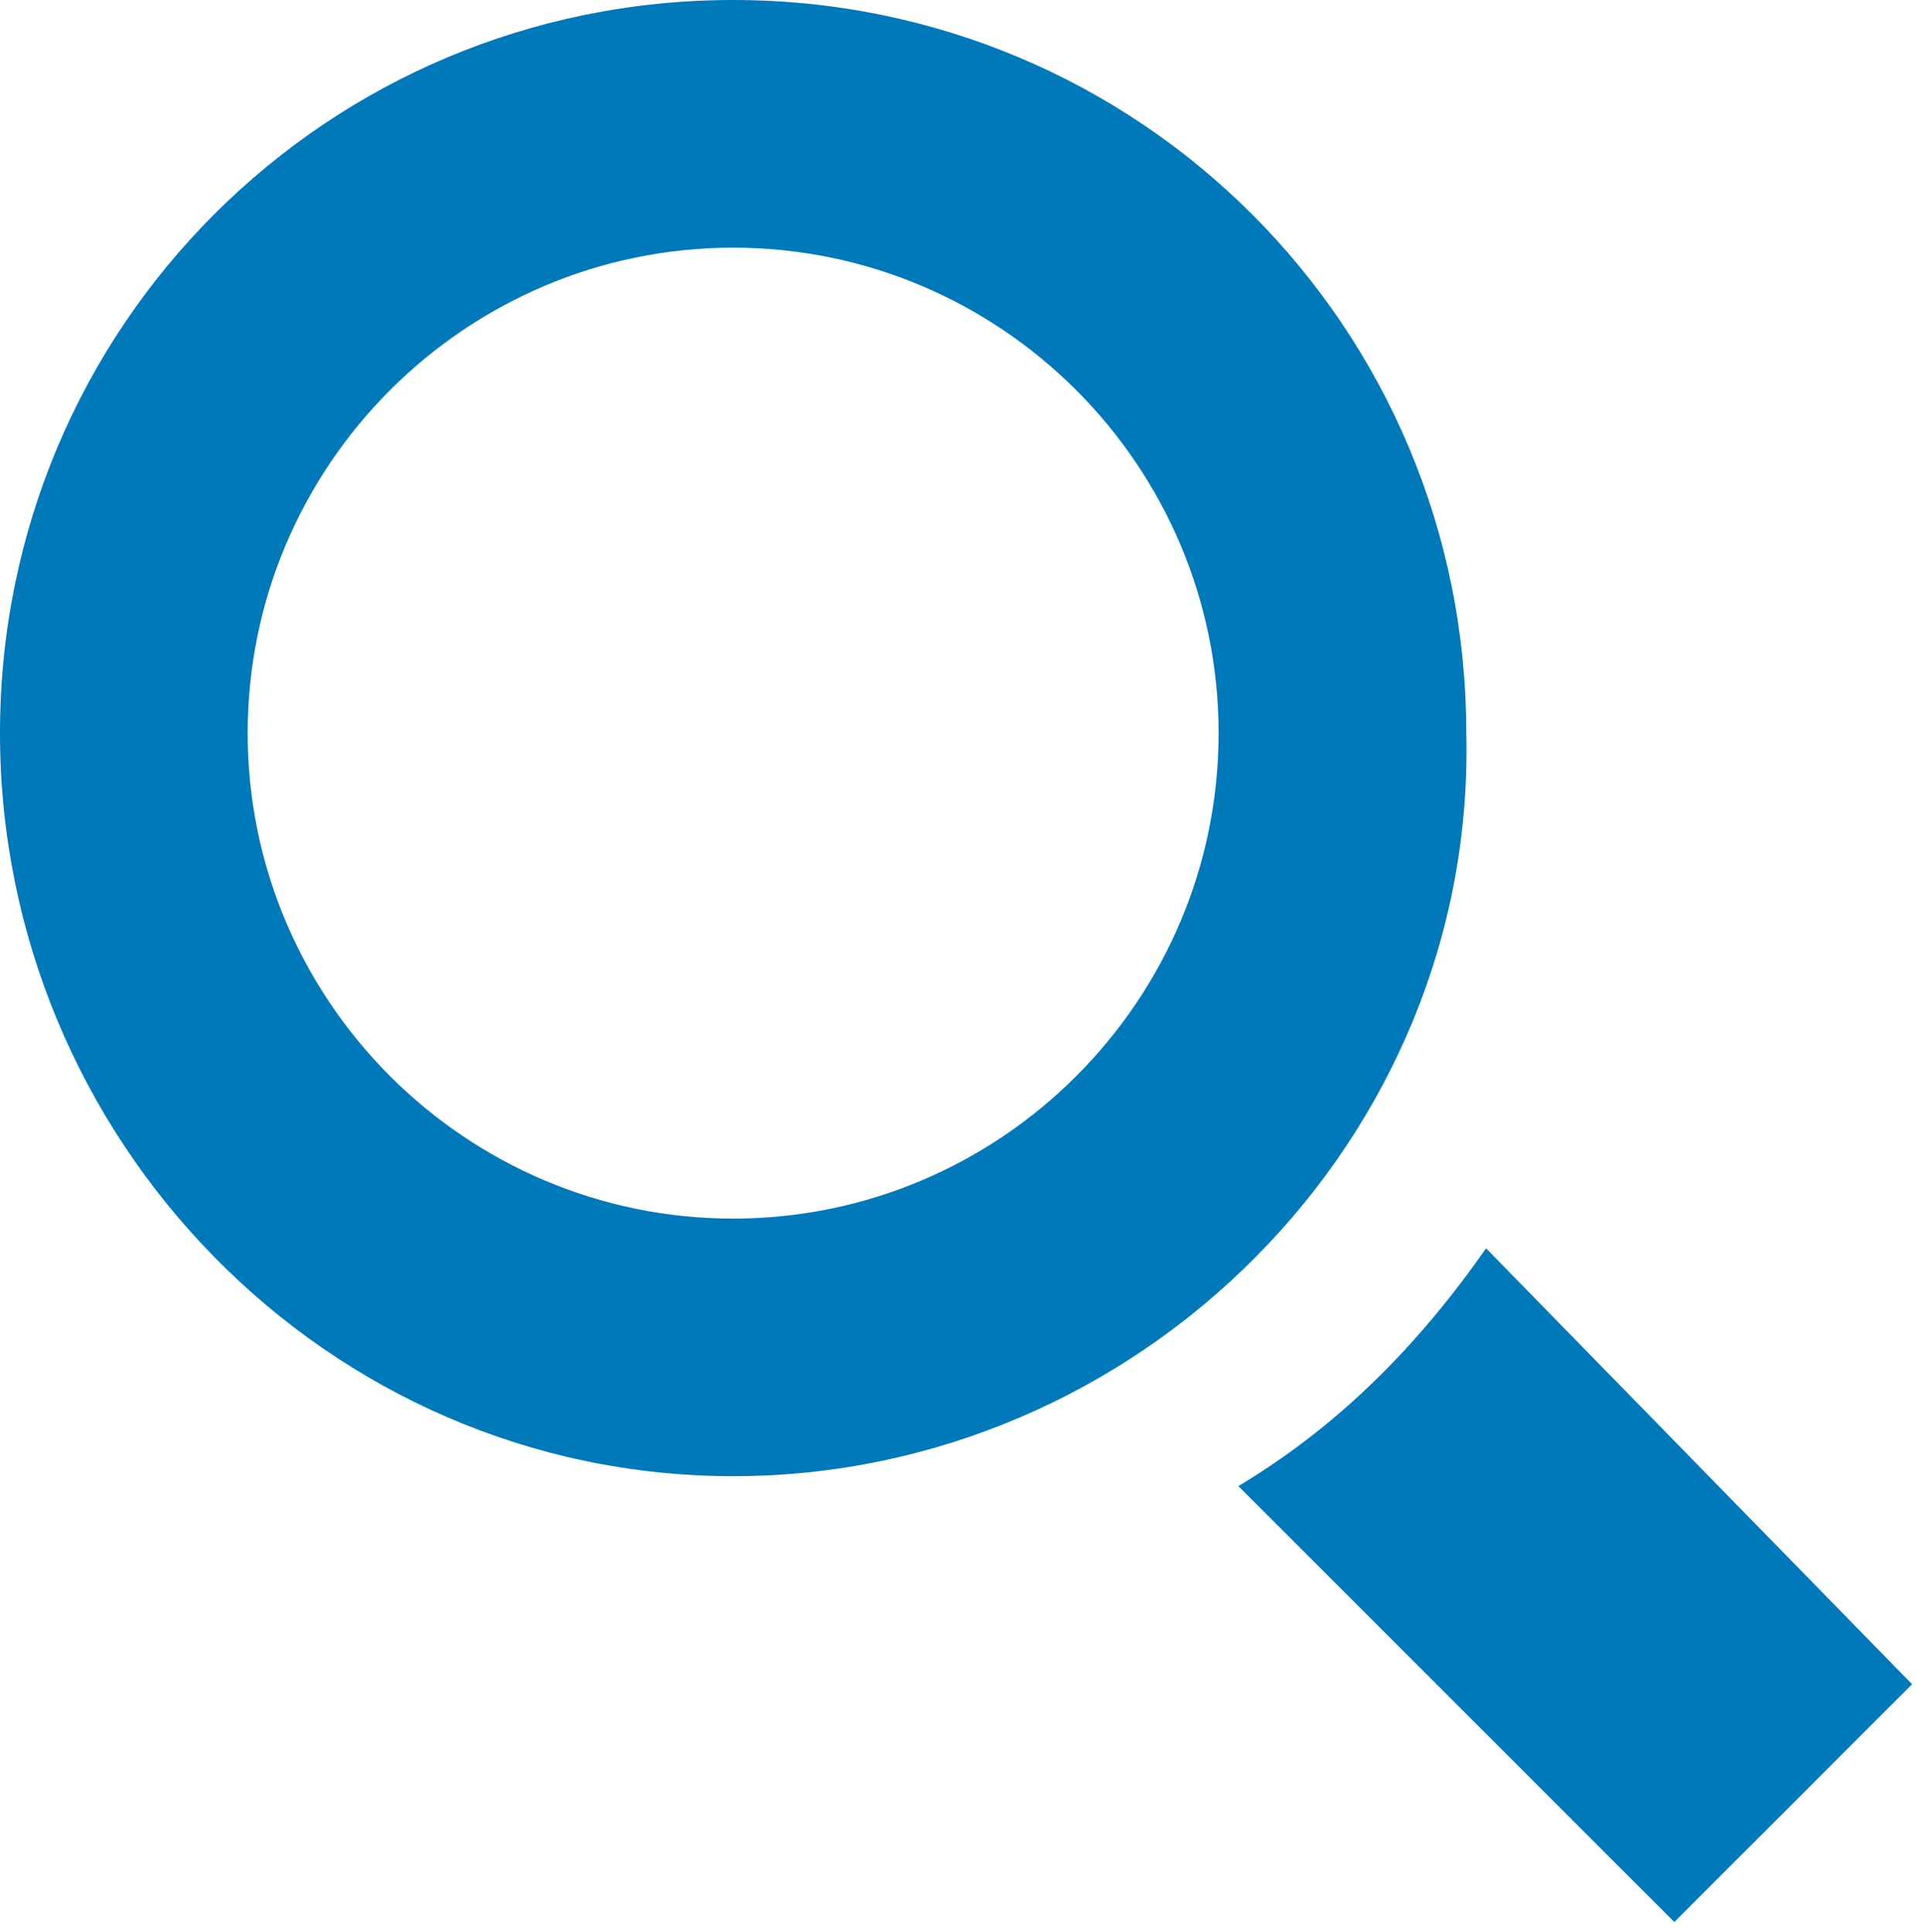
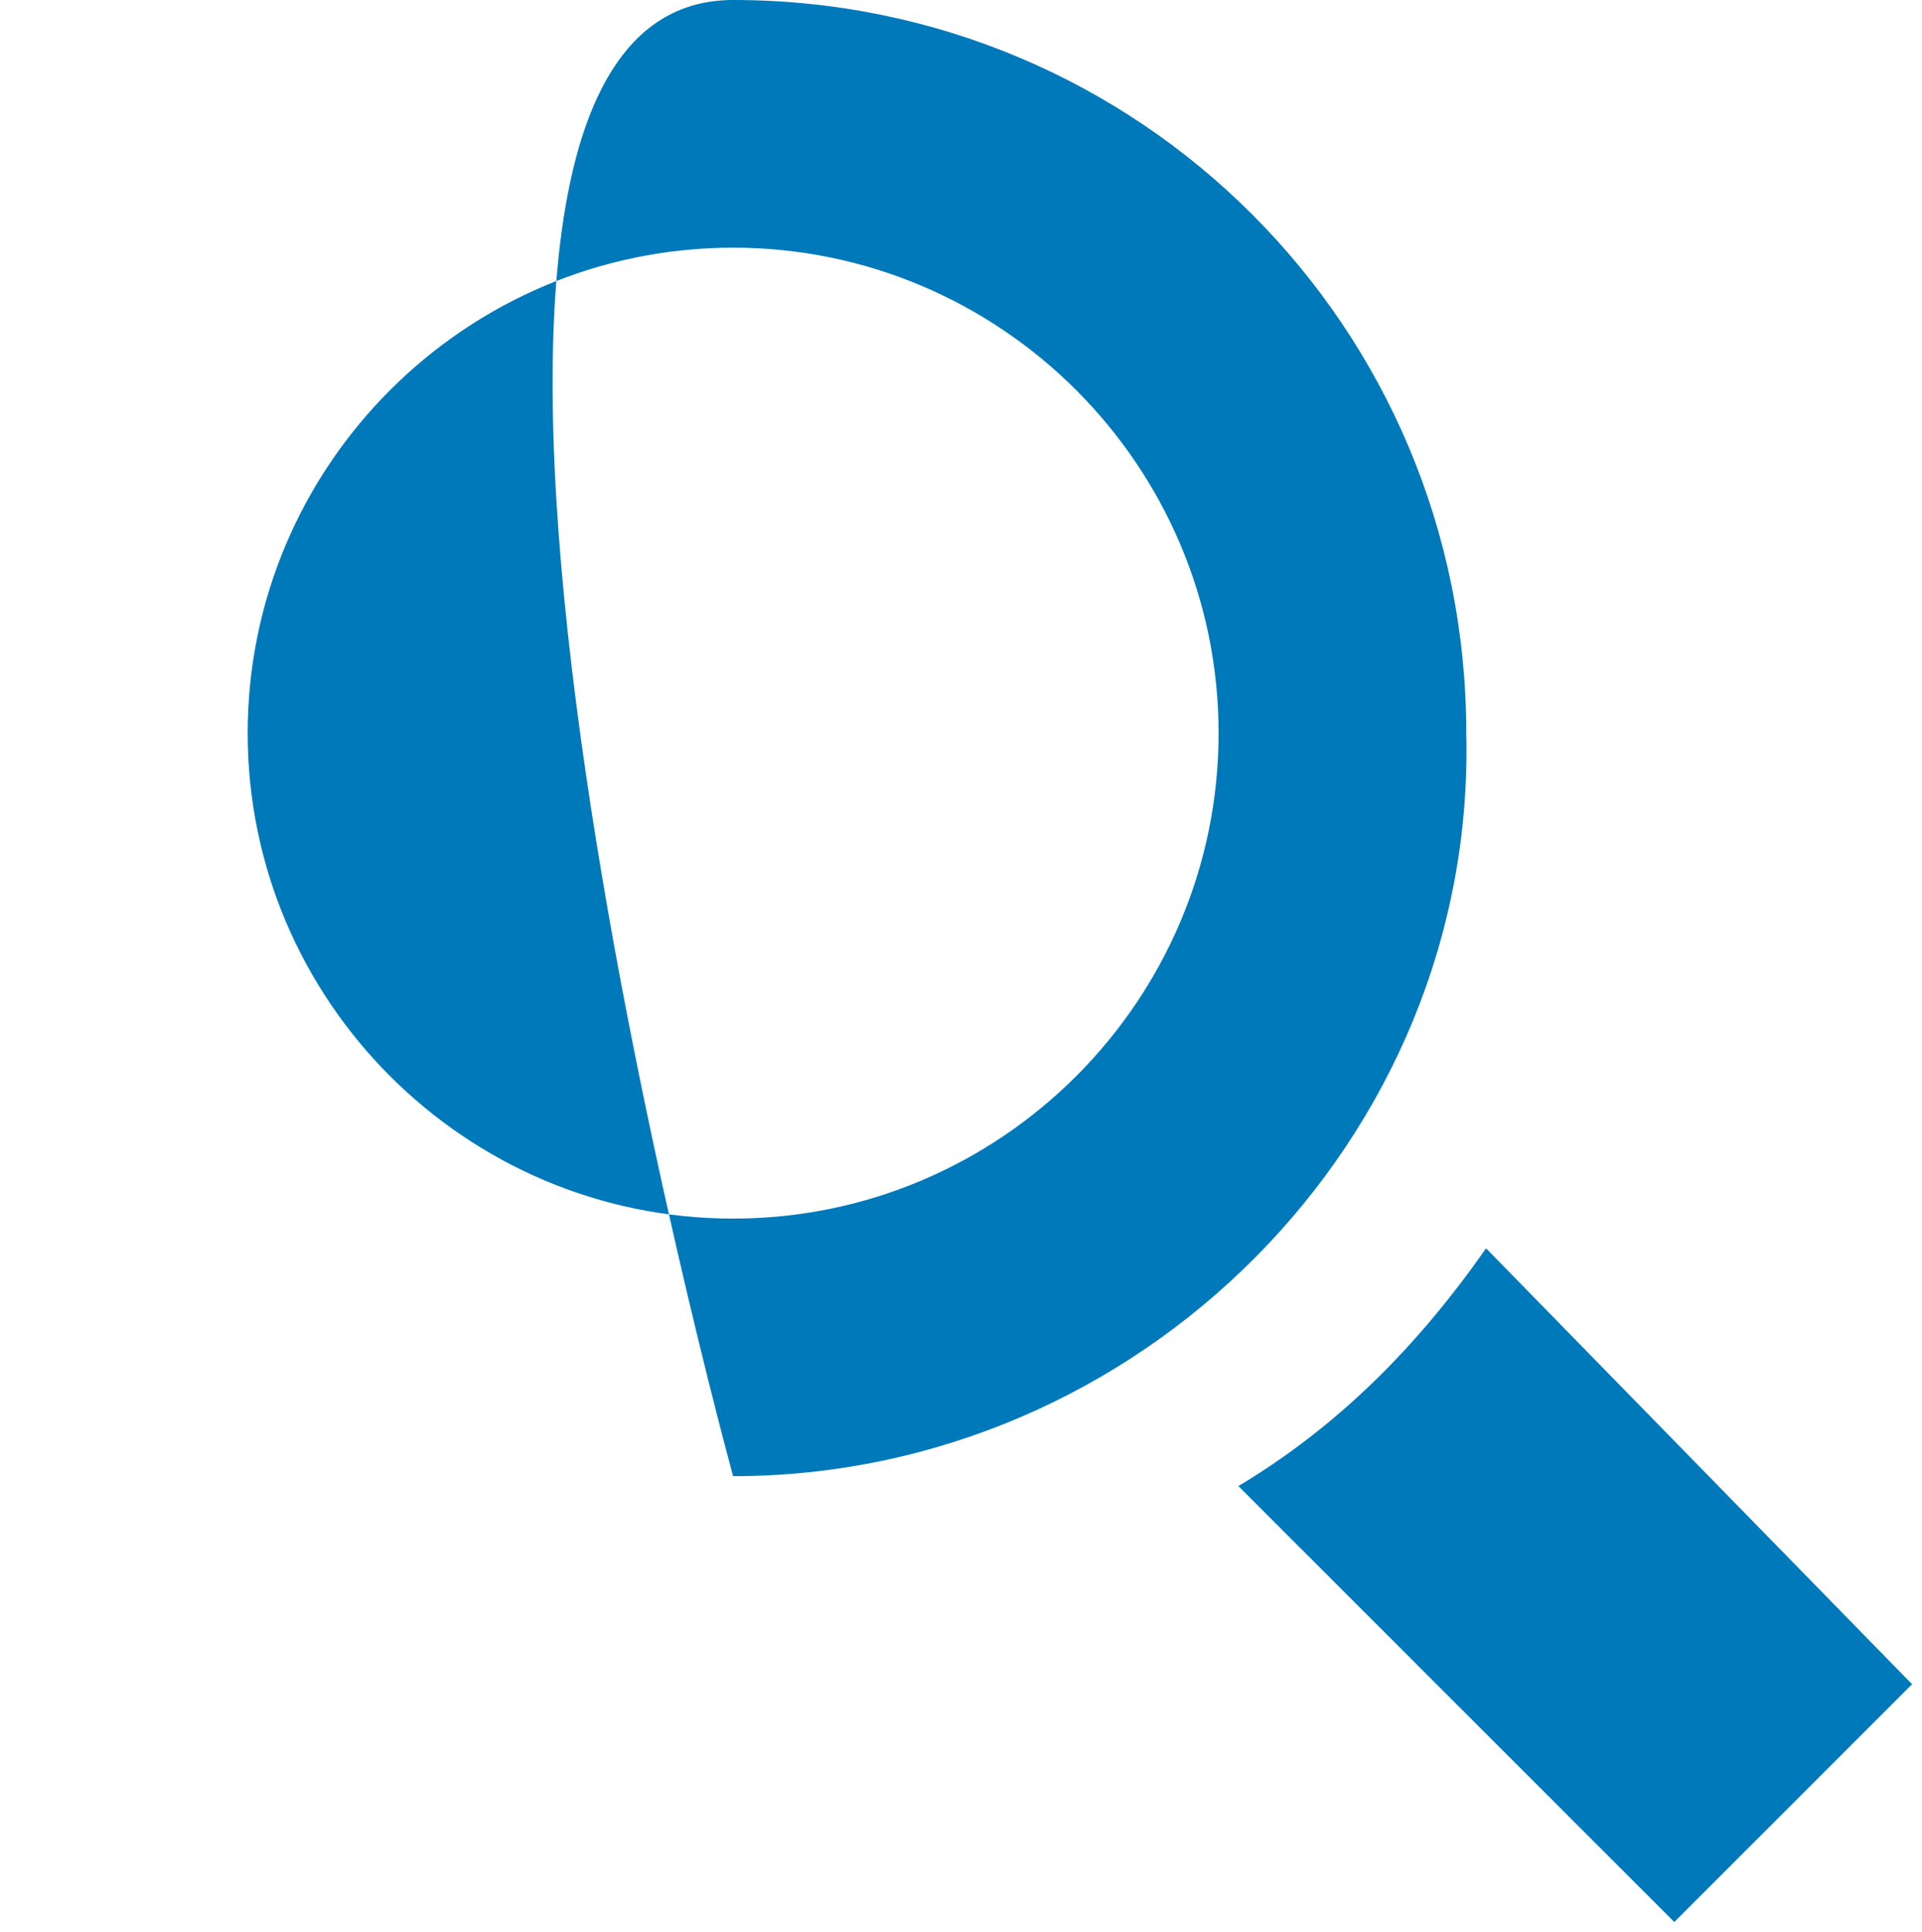
<svg xmlns="http://www.w3.org/2000/svg" id="Ebene_1" viewBox="0 0 19.4 19.5">
  <style>.st0{fill:#0079bb}</style>
-   <path id="magnifier-3_9_" class="st0" d="M7.4 14.9C3.3 14.9 0 11.5 0 7.4S3.3 0 7.4 0c4.1 0 7.4 3.3 7.4 7.4.1 4.1-3.3 7.5-7.4 7.5zm0-12.4c-2.7 0-4.9 2.2-4.9 4.9s2.2 4.9 4.9 4.9 4.9-2.2 4.9-4.9-2.2-4.9-4.9-4.9zM15 12.6c-.7 1-1.5 1.8-2.5 2.4l4.4 4.4 2.4-2.4-4.3-4.4z" />
+   <path id="magnifier-3_9_" class="st0" d="M7.4 14.9S3.3 0 7.4 0c4.1 0 7.4 3.3 7.4 7.4.1 4.1-3.3 7.5-7.4 7.5zm0-12.4c-2.7 0-4.9 2.2-4.9 4.9s2.2 4.9 4.9 4.9 4.9-2.2 4.9-4.9-2.2-4.9-4.9-4.9zM15 12.6c-.7 1-1.5 1.8-2.5 2.4l4.4 4.4 2.4-2.4-4.3-4.4z" />
</svg>